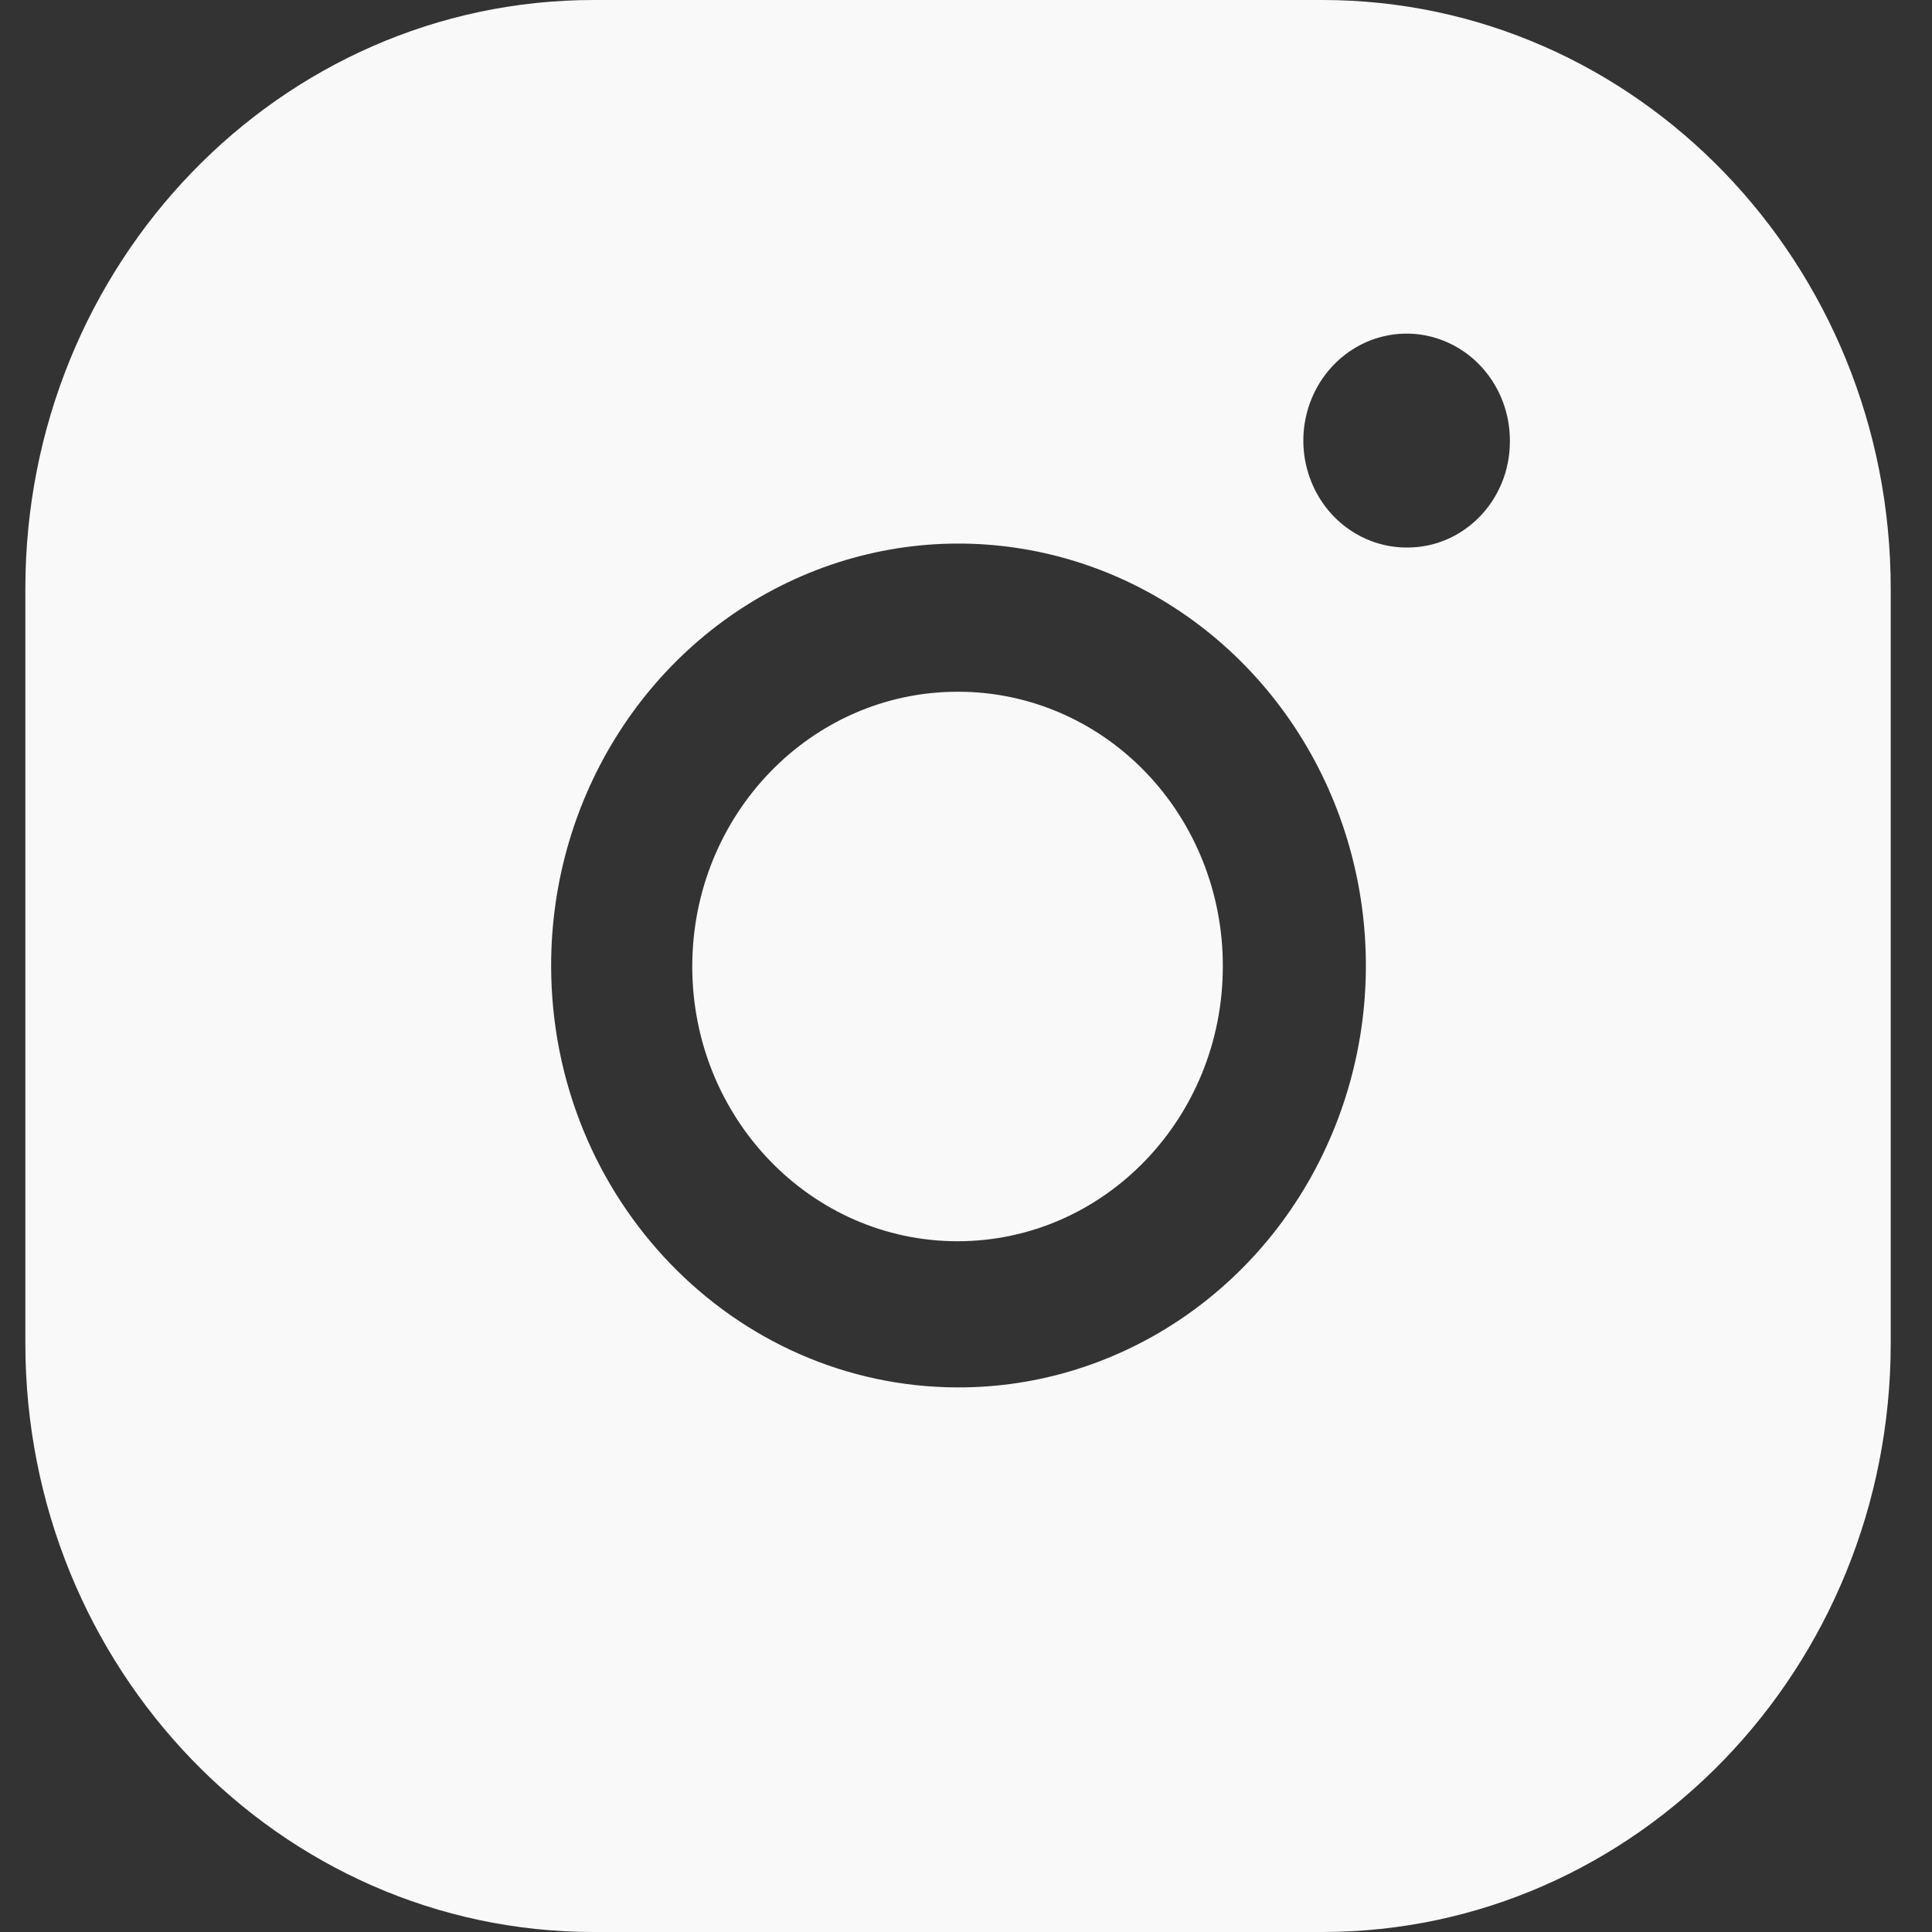
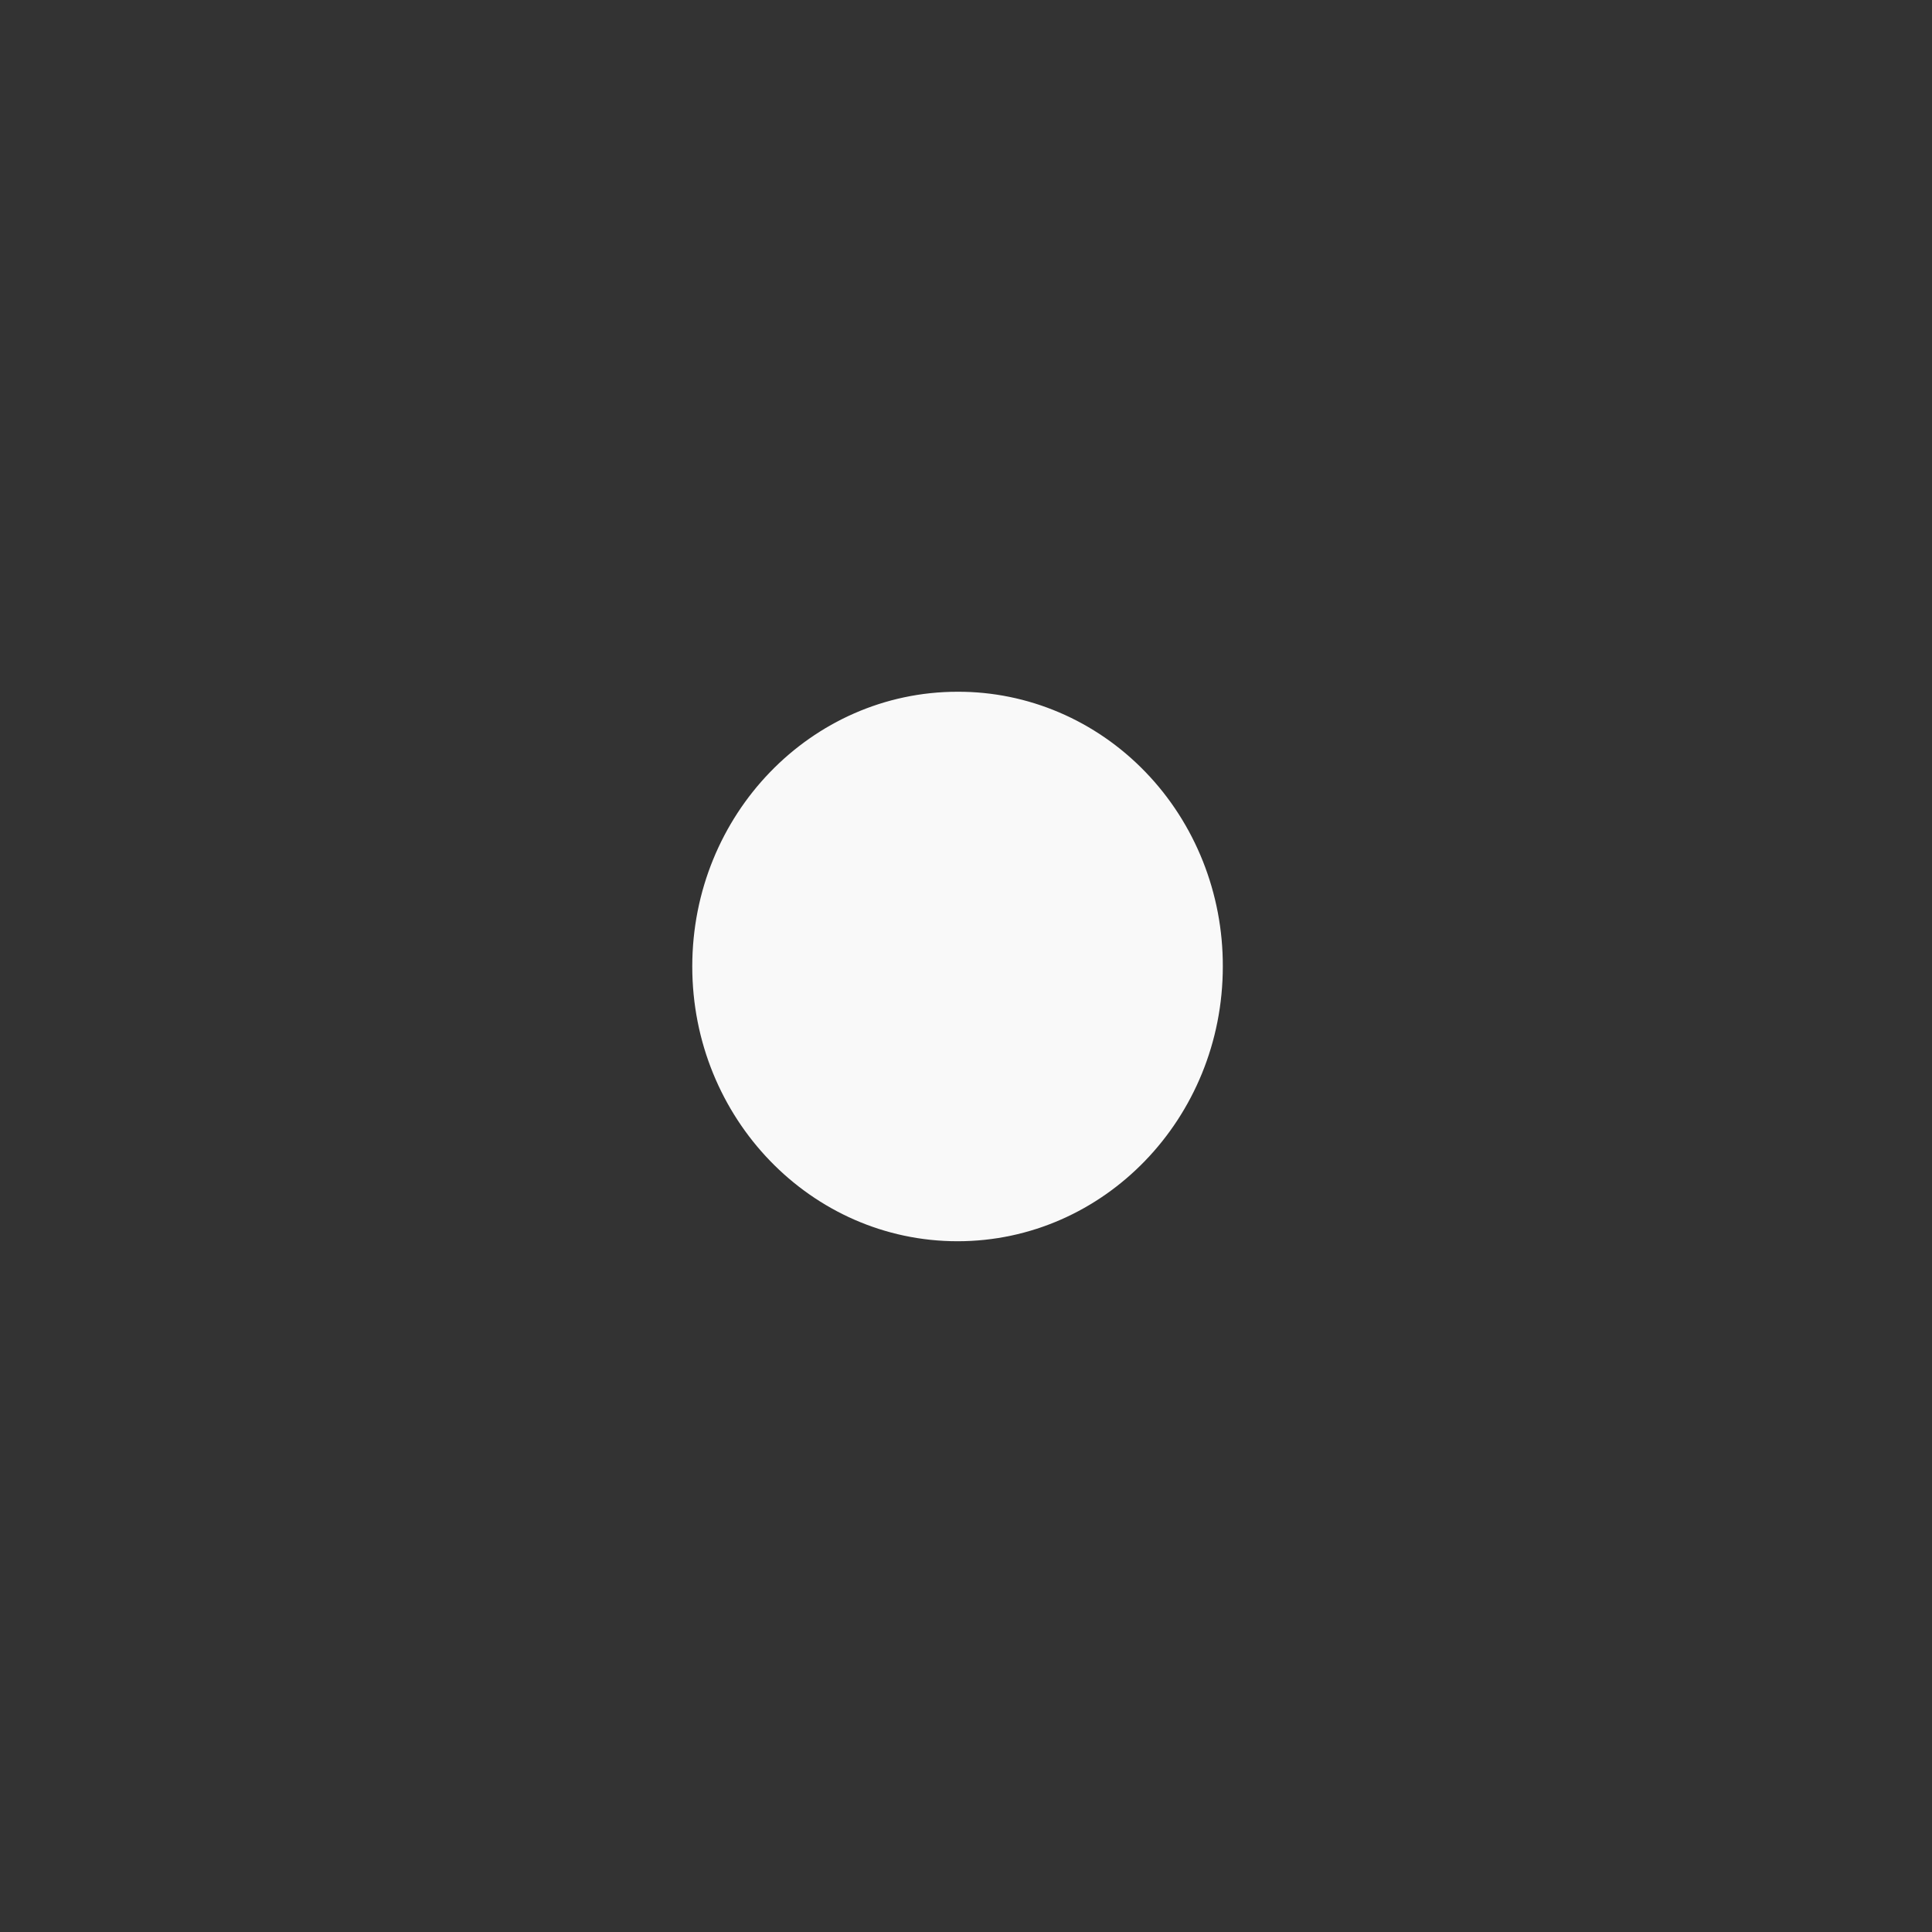
<svg xmlns="http://www.w3.org/2000/svg" width="41" height="41" viewBox="0 0 41 41" fill="none">
  <rect x="0" y="0" width="41" height="41" fill="#333333" stroke="none" />
  <path d="M20.321 14.68C17.212 14.68 14.691 17.29 14.691 20.51C14.691 23.73 17.212 26.341 20.321 26.341C23.43 26.341 25.95 23.73 25.95 20.51C25.955 18.962 25.364 17.476 24.307 16.382C23.25 15.287 21.815 14.675 20.321 14.68Z" fill="#F9F9F9" />
-   <path fill-rule="evenodd" clip-rule="evenodd" d="M28.061 0H12.6C5.938 0 0.538 5.594 0.538 12.494V28.506C0.538 35.406 5.938 41 12.6 41H28.061C34.723 41 40.124 35.406 40.124 28.506V12.494C40.124 5.594 34.723 0 28.061 0ZM20.321 29.443C15.562 29.432 11.707 25.439 11.696 20.51C11.688 16.885 13.791 13.613 17.023 12.221C20.255 10.83 23.979 11.595 26.454 14.158C28.929 16.722 29.667 20.578 28.324 23.926C26.981 27.273 23.821 29.452 20.321 29.443ZM27.83 10.228C28.174 11.078 28.98 11.627 29.87 11.619C31.07 11.619 32.042 10.612 32.042 9.37C32.05 8.448 31.519 7.613 30.698 7.257C29.878 6.9 28.93 7.093 28.301 7.745C27.672 8.396 27.485 9.378 27.83 10.228Z" fill="#F9F9F9" />
</svg>